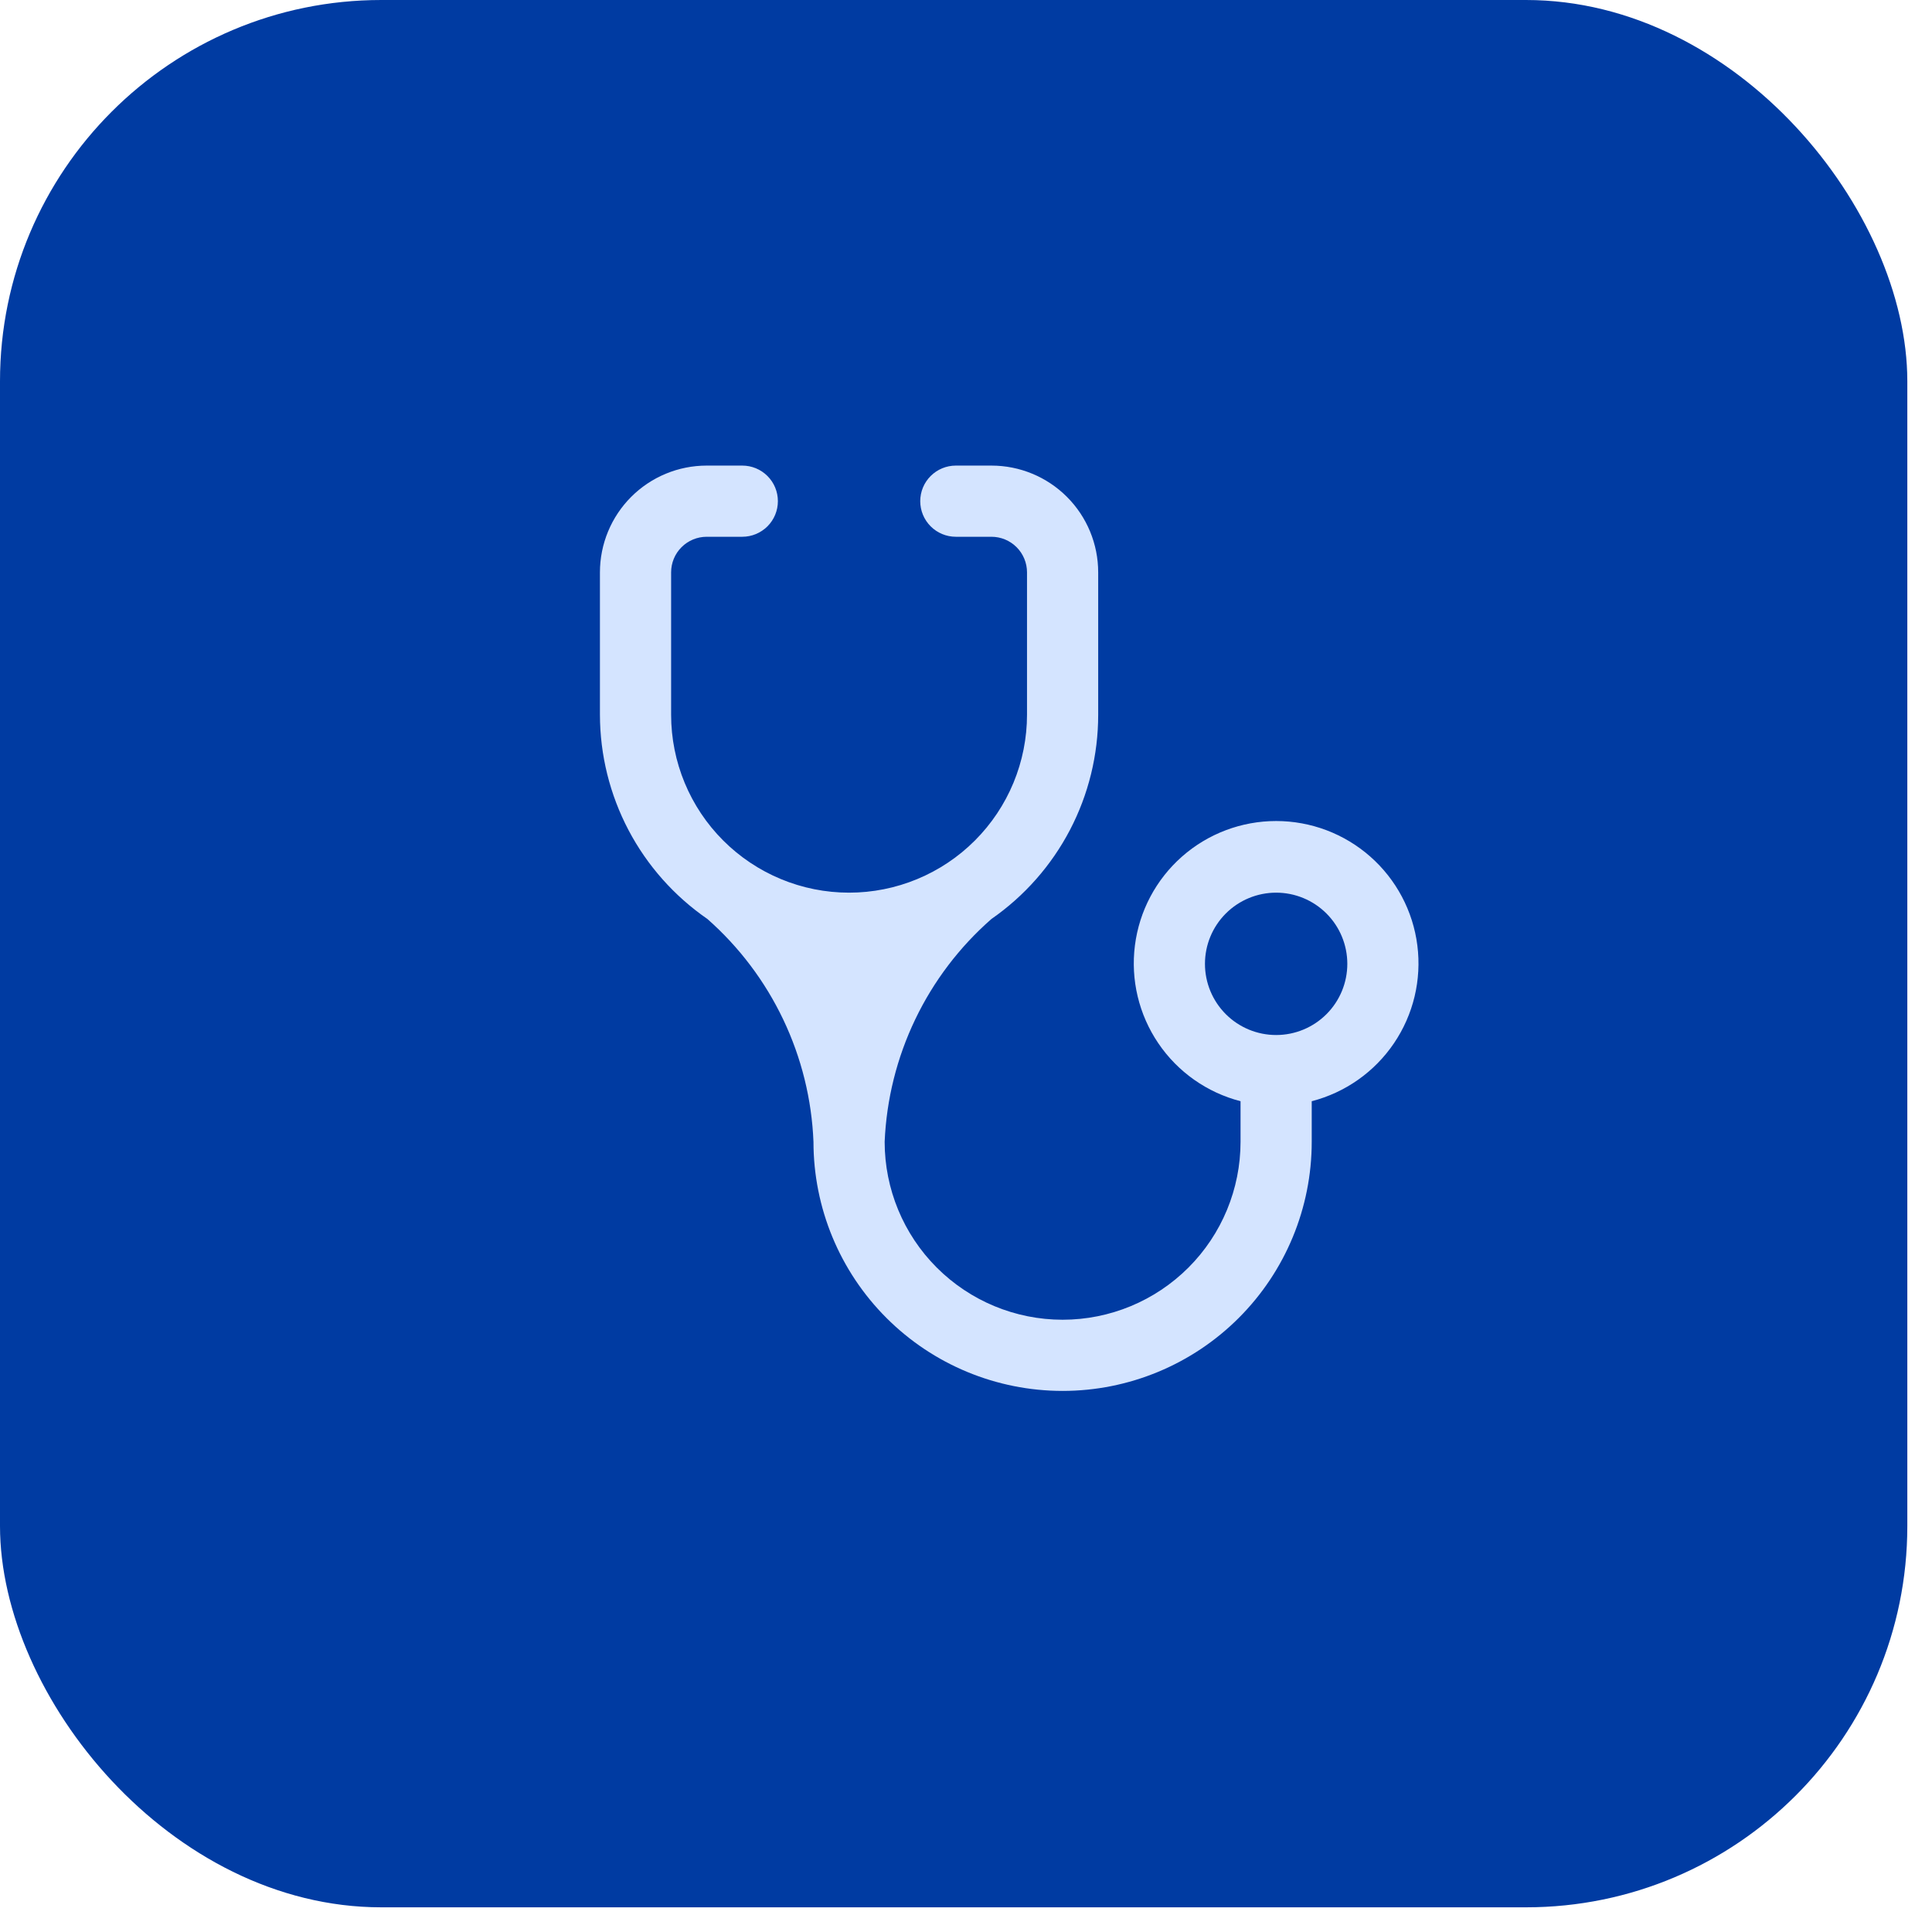
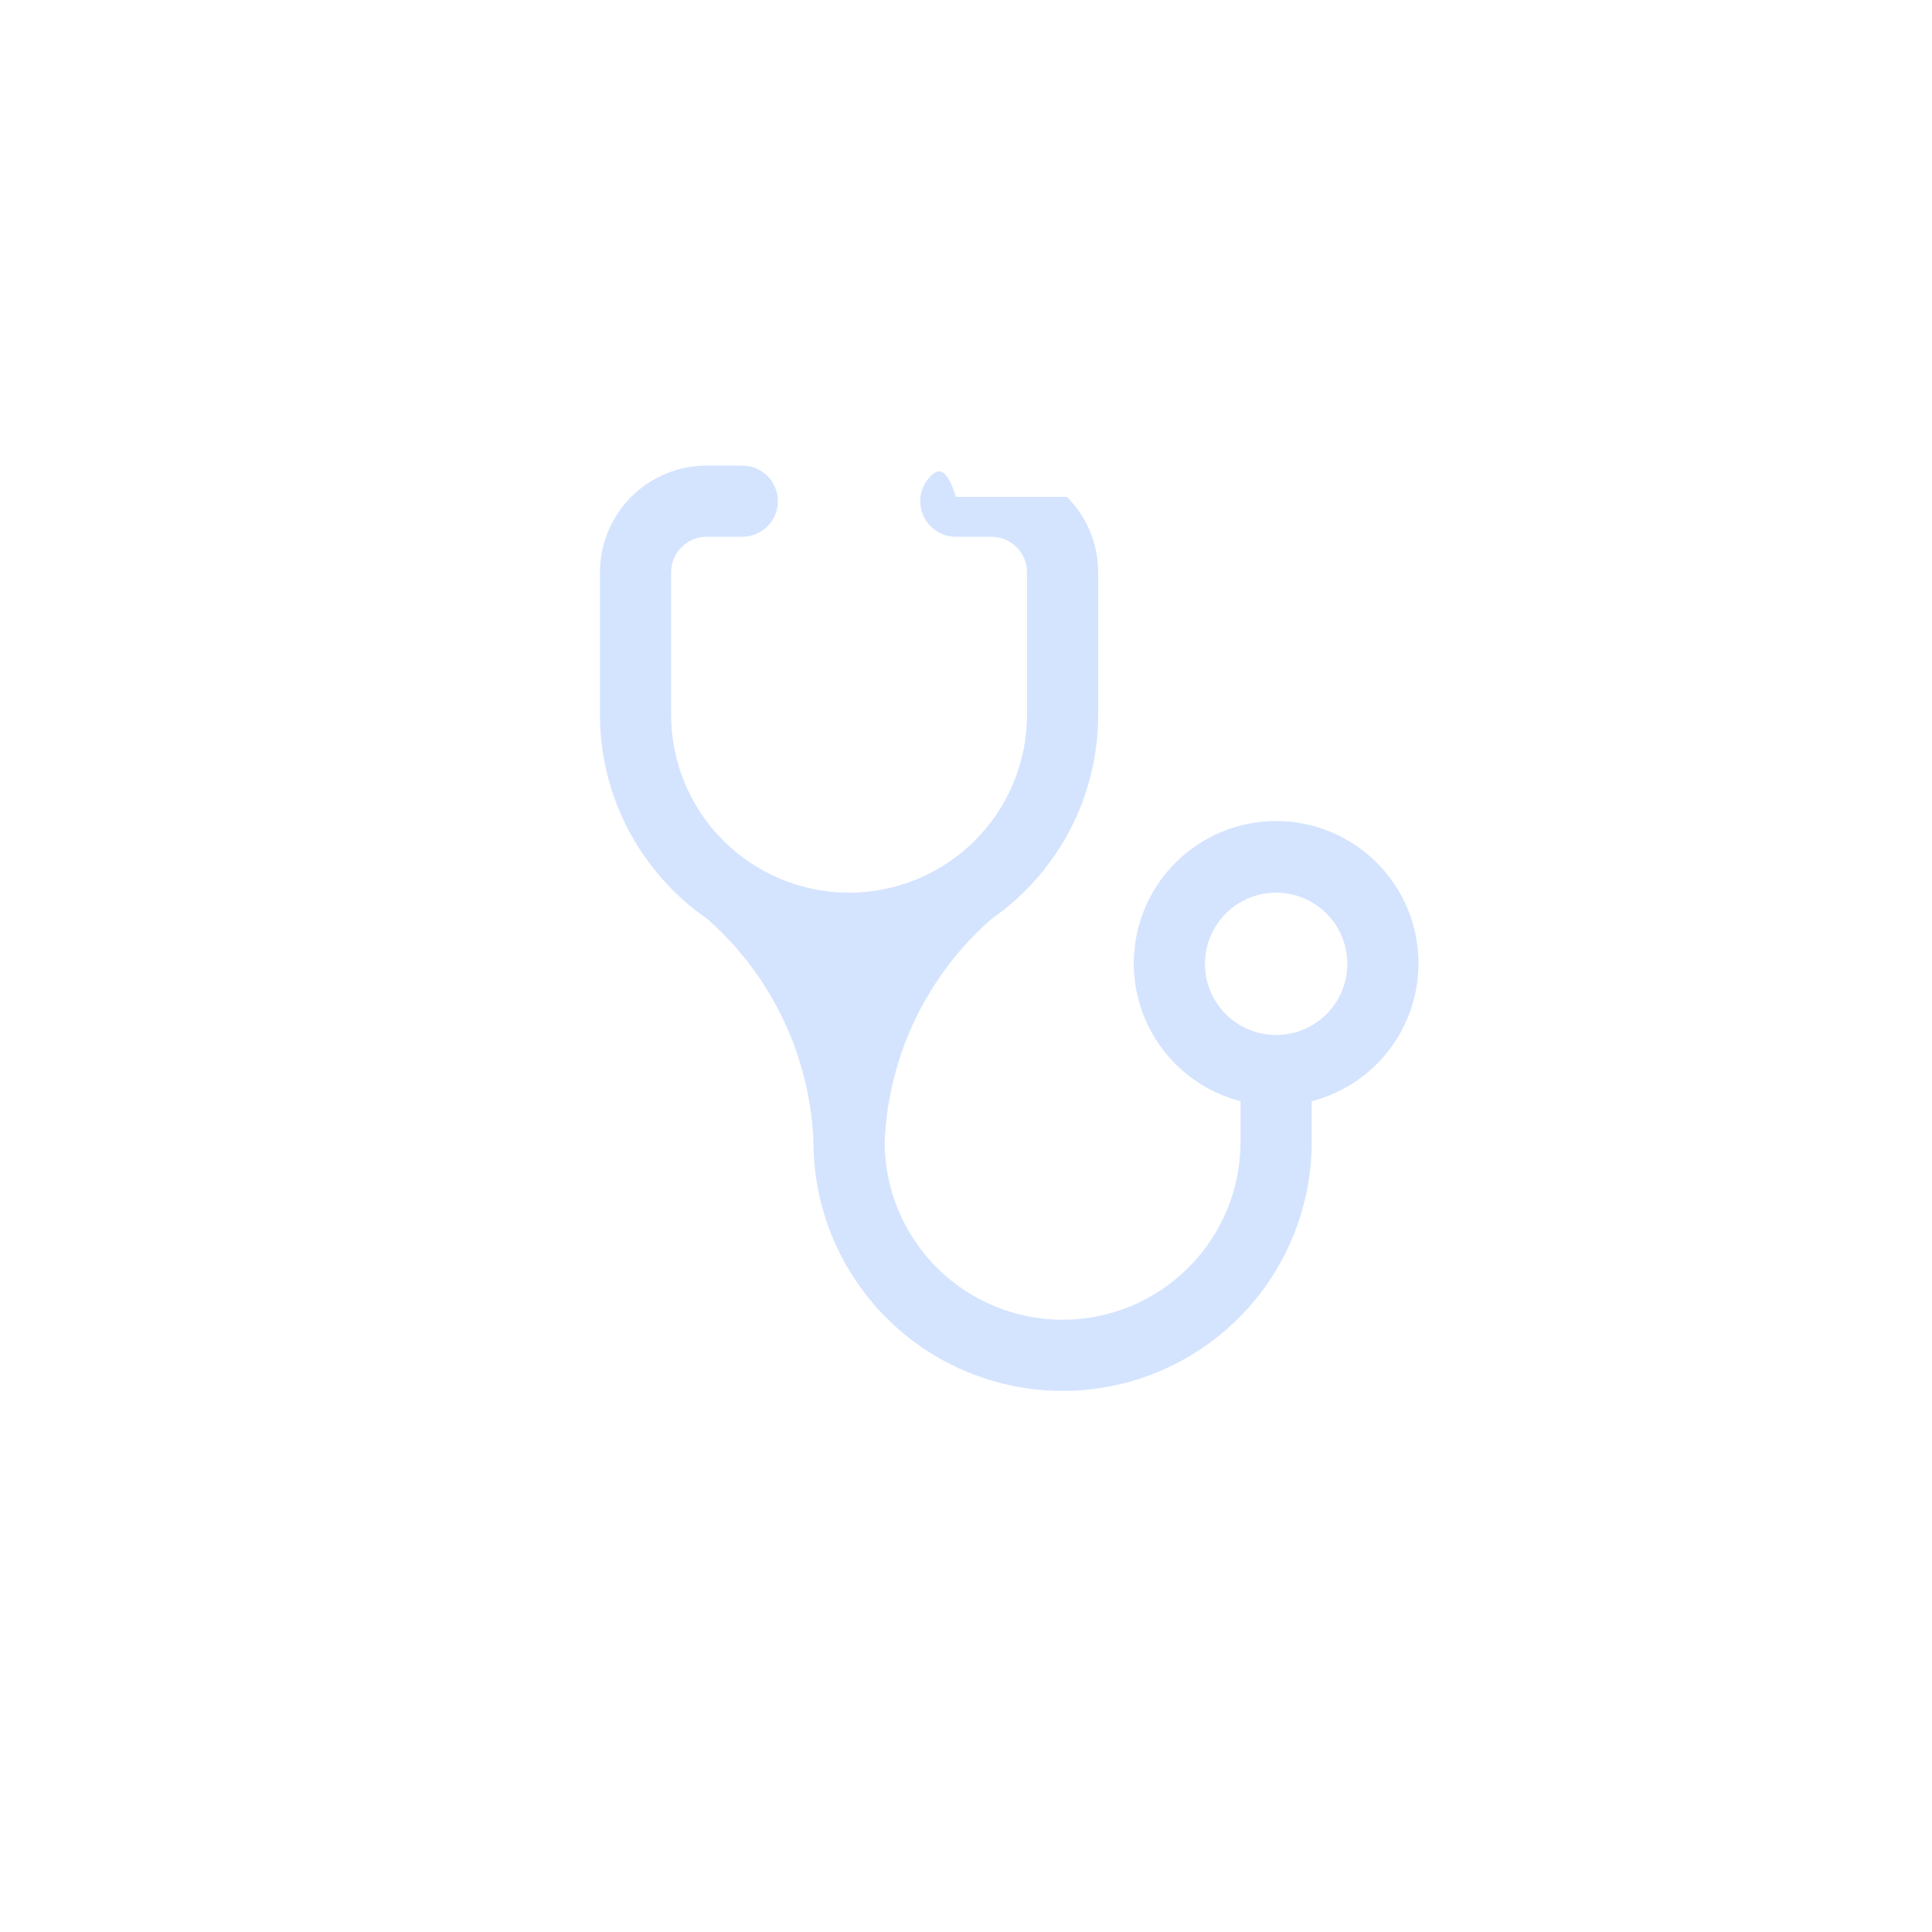
<svg xmlns="http://www.w3.org/2000/svg" width="76" height="76" viewBox="0 0 76 76" fill="none">
-   <rect width="75.029" height="75.029" rx="15" fill="#003BA2" />
-   <path d="M33.4 35.115C31.544 35.115 29.763 34.377 28.45 33.064C27.137 31.752 26.4 29.971 26.4 28.115V22.515C26.4 22.143 26.547 21.787 26.81 21.525C27.073 21.262 27.429 21.115 27.8 21.115H29.2C29.571 21.115 29.927 20.967 30.19 20.705C30.453 20.442 30.6 20.086 30.6 19.715C30.6 19.343 30.453 18.987 30.19 18.725C29.927 18.462 29.571 18.315 29.2 18.315H27.8C26.686 18.315 25.618 18.757 24.83 19.545C24.043 20.332 23.6 21.401 23.6 22.515V28.115C23.602 29.696 23.988 31.254 24.724 32.654C25.46 34.053 26.526 35.253 27.828 36.151C29.079 37.254 30.094 38.599 30.811 40.106C31.528 41.612 31.933 43.248 32 44.915C32 47.514 33.032 50.007 34.87 51.844C36.708 53.682 39.201 54.715 41.8 54.715C44.399 54.715 46.892 53.682 48.73 51.844C50.568 50.007 51.6 47.514 51.6 44.915V43.319C52.92 42.978 54.07 42.168 54.835 41.039C55.6 39.911 55.927 38.543 55.755 37.191C55.584 35.839 54.925 34.596 53.902 33.695C52.879 32.794 51.563 32.297 50.2 32.297C48.837 32.297 47.521 32.794 46.498 33.695C45.475 34.596 44.816 35.839 44.645 37.191C44.473 38.543 44.8 39.911 45.565 41.039C46.33 42.168 47.48 42.978 48.8 43.319V44.915C48.8 46.771 48.062 48.552 46.75 49.864C45.437 51.177 43.657 51.915 41.8 51.915C39.944 51.915 38.163 51.177 36.85 49.864C35.538 48.552 34.8 46.771 34.8 44.915C34.871 43.246 35.28 41.608 36.002 40.102C36.723 38.596 37.743 37.252 39 36.151C40.297 35.25 41.357 34.049 42.089 32.649C42.82 31.25 43.201 29.694 43.2 28.115V22.515C43.2 21.401 42.758 20.332 41.97 19.545C41.182 18.757 40.114 18.315 39 18.315H37.6C37.229 18.315 36.873 18.462 36.61 18.725C36.347 18.987 36.2 19.343 36.2 19.715C36.2 20.086 36.347 20.442 36.61 20.705C36.873 20.967 37.229 21.115 37.6 21.115H39C39.371 21.115 39.727 21.262 39.99 21.525C40.252 21.787 40.4 22.143 40.4 22.515V28.115C40.4 29.034 40.219 29.944 39.867 30.794C39.515 31.643 39 32.414 38.35 33.064C37.7 33.715 36.928 34.23 36.079 34.582C35.23 34.934 34.319 35.115 33.4 35.115ZM50.2 40.715C49.457 40.715 48.745 40.42 48.22 39.895C47.695 39.37 47.4 38.657 47.4 37.915C47.4 37.172 47.695 36.46 48.22 35.935C48.745 35.41 49.457 35.115 50.2 35.115C50.943 35.115 51.655 35.41 52.18 35.935C52.705 36.46 53 37.172 53 37.915C53 38.657 52.705 39.37 52.18 39.895C51.655 40.42 50.943 40.715 50.2 40.715Z" fill="#D4E4FF" />
+   <path d="M33.4 35.115C31.544 35.115 29.763 34.377 28.45 33.064C27.137 31.752 26.4 29.971 26.4 28.115V22.515C26.4 22.143 26.547 21.787 26.81 21.525C27.073 21.262 27.429 21.115 27.8 21.115H29.2C29.571 21.115 29.927 20.967 30.19 20.705C30.453 20.442 30.6 20.086 30.6 19.715C30.6 19.343 30.453 18.987 30.19 18.725C29.927 18.462 29.571 18.315 29.2 18.315H27.8C26.686 18.315 25.618 18.757 24.83 19.545C24.043 20.332 23.6 21.401 23.6 22.515V28.115C23.602 29.696 23.988 31.254 24.724 32.654C25.46 34.053 26.526 35.253 27.828 36.151C29.079 37.254 30.094 38.599 30.811 40.106C31.528 41.612 31.933 43.248 32 44.915C32 47.514 33.032 50.007 34.87 51.844C36.708 53.682 39.201 54.715 41.8 54.715C44.399 54.715 46.892 53.682 48.73 51.844C50.568 50.007 51.6 47.514 51.6 44.915V43.319C52.92 42.978 54.07 42.168 54.835 41.039C55.6 39.911 55.927 38.543 55.755 37.191C55.584 35.839 54.925 34.596 53.902 33.695C52.879 32.794 51.563 32.297 50.2 32.297C48.837 32.297 47.521 32.794 46.498 33.695C45.475 34.596 44.816 35.839 44.645 37.191C44.473 38.543 44.8 39.911 45.565 41.039C46.33 42.168 47.48 42.978 48.8 43.319V44.915C48.8 46.771 48.062 48.552 46.75 49.864C45.437 51.177 43.657 51.915 41.8 51.915C39.944 51.915 38.163 51.177 36.85 49.864C35.538 48.552 34.8 46.771 34.8 44.915C34.871 43.246 35.28 41.608 36.002 40.102C36.723 38.596 37.743 37.252 39 36.151C40.297 35.25 41.357 34.049 42.089 32.649C42.82 31.25 43.201 29.694 43.2 28.115V22.515C43.2 21.401 42.758 20.332 41.97 19.545H37.6C37.229 18.315 36.873 18.462 36.61 18.725C36.347 18.987 36.2 19.343 36.2 19.715C36.2 20.086 36.347 20.442 36.61 20.705C36.873 20.967 37.229 21.115 37.6 21.115H39C39.371 21.115 39.727 21.262 39.99 21.525C40.252 21.787 40.4 22.143 40.4 22.515V28.115C40.4 29.034 40.219 29.944 39.867 30.794C39.515 31.643 39 32.414 38.35 33.064C37.7 33.715 36.928 34.23 36.079 34.582C35.23 34.934 34.319 35.115 33.4 35.115ZM50.2 40.715C49.457 40.715 48.745 40.42 48.22 39.895C47.695 39.37 47.4 38.657 47.4 37.915C47.4 37.172 47.695 36.46 48.22 35.935C48.745 35.41 49.457 35.115 50.2 35.115C50.943 35.115 51.655 35.41 52.18 35.935C52.705 36.46 53 37.172 53 37.915C53 38.657 52.705 39.37 52.18 39.895C51.655 40.42 50.943 40.715 50.2 40.715Z" fill="#D4E4FF" />
</svg>